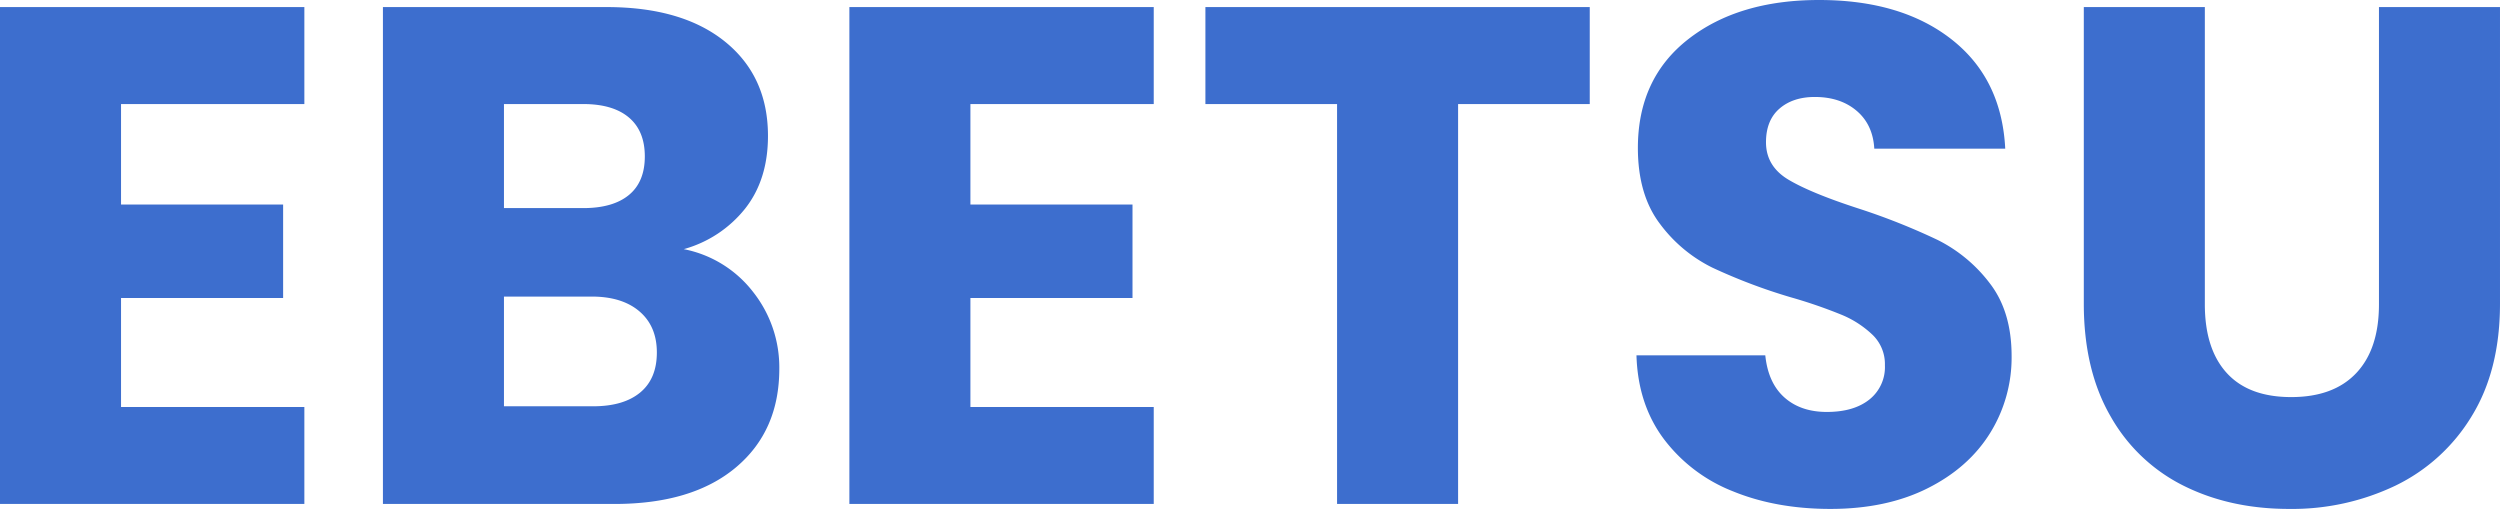
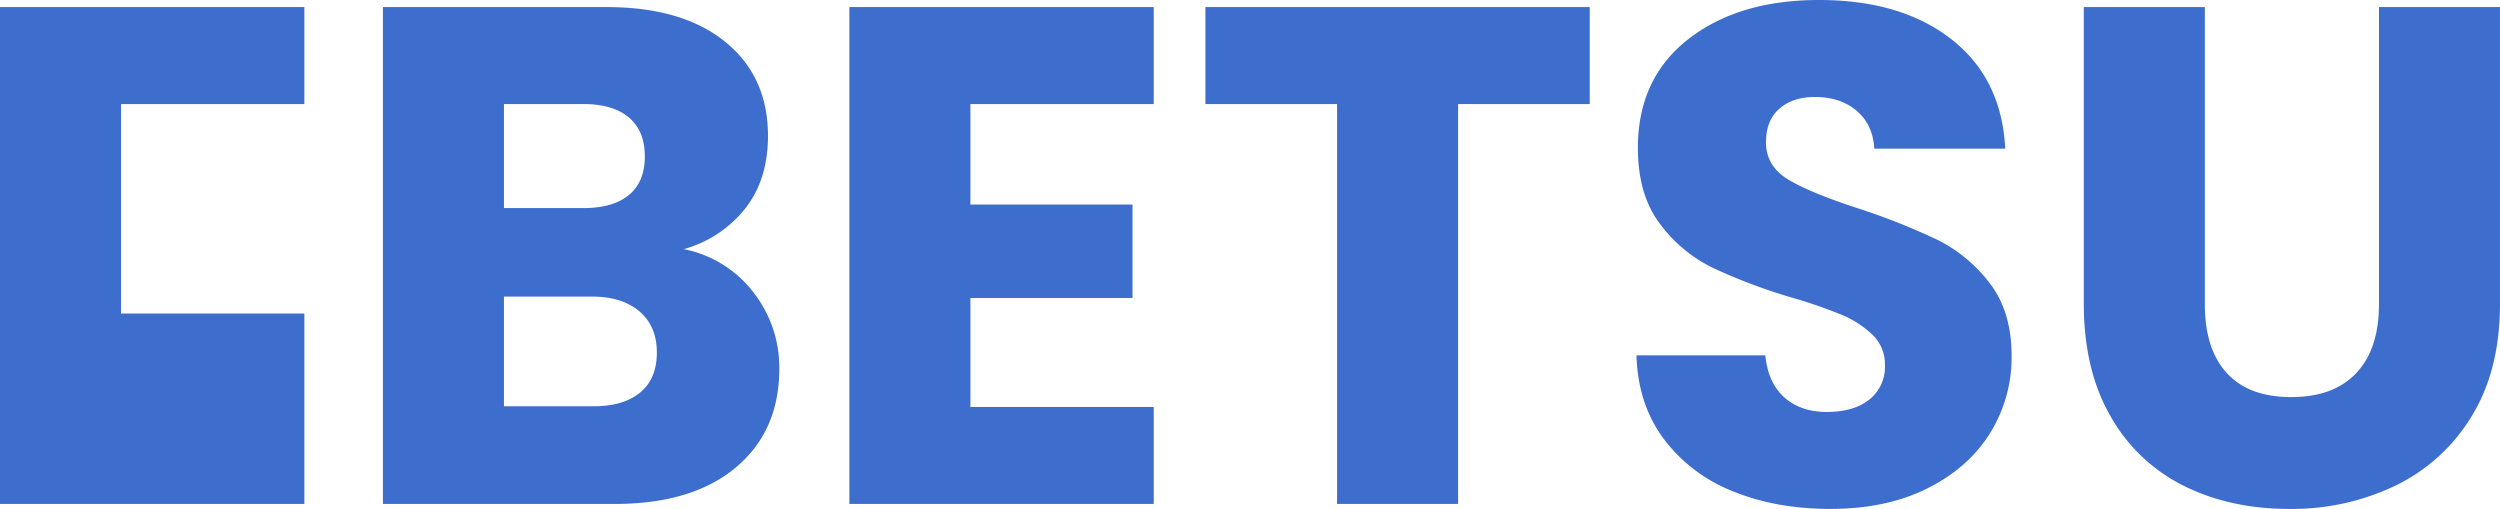
<svg xmlns="http://www.w3.org/2000/svg" width="777.04" height="158.18" viewBox="0 0 777.04 158.18">
-   <path d="M51.26-124.3v31.24h50.38v29.04H51.26v33.88h56.98V0H13.64V-154.44h94.6v30.14Zm174.9,45.1a35.92,35.92,0,0,1,21.56,13.31,37.792,37.792,0,0,1,8.14,23.87q0,19.36-13.53,30.69T204.6,0H132.66V-154.44h69.52q23.54,0,36.85,10.78t13.31,29.26q0,13.64-7.15,22.66A36.978,36.978,0,0,1,226.16-79.2ZM170.28-91.96h24.64q9.24,0,14.19-4.07t4.95-11.99q0-7.92-4.95-12.1t-14.19-4.18H170.28ZM198-30.36q9.46,0,14.63-4.29t5.17-12.43q0-8.14-5.39-12.76t-14.85-4.62H170.28v34.1ZM315.26-124.3v31.24h50.38v29.04H315.26v33.88h56.98V0h-94.6V-154.44h94.6v30.14Zm192.5-30.14v30.14H466.84V0H429.22V-124.3H388.3v-30.14ZM582.56,1.54q-16.94,0-30.36-5.5a49.487,49.487,0,0,1-21.45-16.28q-8.03-10.78-8.47-25.96h40.04q.88,8.58,5.94,13.09t13.2,4.51q8.36,0,13.2-3.85a12.876,12.876,0,0,0,4.84-10.67,12.63,12.63,0,0,0-3.85-9.46,31.058,31.058,0,0,0-9.46-6.16,152.176,152.176,0,0,0-15.95-5.5,173.667,173.667,0,0,1-24.42-9.24,45.12,45.12,0,0,1-16.28-13.64q-6.82-9.02-6.82-23.54,0-21.56,15.62-33.77t40.7-12.21q25.52,0,41.14,12.21t16.72,33.99H596.2q-.44-7.48-5.5-11.77t-12.98-4.29q-6.82,0-11,3.63t-4.18,10.45q0,7.48,7.04,11.66t22,9.02a203.461,203.461,0,0,1,24.31,9.68,46.28,46.28,0,0,1,16.17,13.42q6.82,8.8,6.82,22.66A44.466,44.466,0,0,1,632.17-22Q625.46-11.22,612.7-4.84T582.56,1.54ZM698.94-154.44v92.4q0,13.86,6.82,21.34t20.02,7.48q13.2,0,20.24-7.48t7.04-21.34v-92.4h37.62v92.18q0,20.68-8.8,34.98A56.349,56.349,0,0,1,758.23-5.72a74.375,74.375,0,0,1-33.11,7.26q-18.26,0-32.67-7.15a53.3,53.3,0,0,1-22.77-21.56q-8.36-14.41-8.36-35.09v-92.18Z" transform="translate(-13.64 156.64)" fill="#3d6ece" />
+   <path d="M51.26-124.3v31.24h50.38H51.26v33.88h56.98V0H13.64V-154.44h94.6v30.14Zm174.9,45.1a35.92,35.92,0,0,1,21.56,13.31,37.792,37.792,0,0,1,8.14,23.87q0,19.36-13.53,30.69T204.6,0H132.66V-154.44h69.52q23.54,0,36.85,10.78t13.31,29.26q0,13.64-7.15,22.66A36.978,36.978,0,0,1,226.16-79.2ZM170.28-91.96h24.64q9.24,0,14.19-4.07t4.95-11.99q0-7.92-4.95-12.1t-14.19-4.18H170.28ZM198-30.36q9.46,0,14.63-4.29t5.17-12.43q0-8.14-5.39-12.76t-14.85-4.62H170.28v34.1ZM315.26-124.3v31.24h50.38v29.04H315.26v33.88h56.98V0h-94.6V-154.44h94.6v30.14Zm192.5-30.14v30.14H466.84V0H429.22V-124.3H388.3v-30.14ZM582.56,1.54q-16.94,0-30.36-5.5a49.487,49.487,0,0,1-21.45-16.28q-8.03-10.78-8.47-25.96h40.04q.88,8.58,5.94,13.09t13.2,4.51q8.36,0,13.2-3.85a12.876,12.876,0,0,0,4.84-10.67,12.63,12.63,0,0,0-3.85-9.46,31.058,31.058,0,0,0-9.46-6.16,152.176,152.176,0,0,0-15.95-5.5,173.667,173.667,0,0,1-24.42-9.24,45.12,45.12,0,0,1-16.28-13.64q-6.82-9.02-6.82-23.54,0-21.56,15.62-33.77t40.7-12.21q25.52,0,41.14,12.21t16.72,33.99H596.2q-.44-7.48-5.5-11.77t-12.98-4.29q-6.82,0-11,3.63t-4.18,10.45q0,7.48,7.04,11.66t22,9.02a203.461,203.461,0,0,1,24.31,9.68,46.28,46.28,0,0,1,16.17,13.42q6.82,8.8,6.82,22.66A44.466,44.466,0,0,1,632.17-22Q625.46-11.22,612.7-4.84T582.56,1.54ZM698.94-154.44v92.4q0,13.86,6.82,21.34t20.02,7.48q13.2,0,20.24-7.48t7.04-21.34v-92.4h37.62v92.18q0,20.68-8.8,34.98A56.349,56.349,0,0,1,758.23-5.72a74.375,74.375,0,0,1-33.11,7.26q-18.26,0-32.67-7.15a53.3,53.3,0,0,1-22.77-21.56q-8.36-14.41-8.36-35.09v-92.18Z" transform="translate(-13.64 156.64)" fill="#3d6ece" />
</svg>